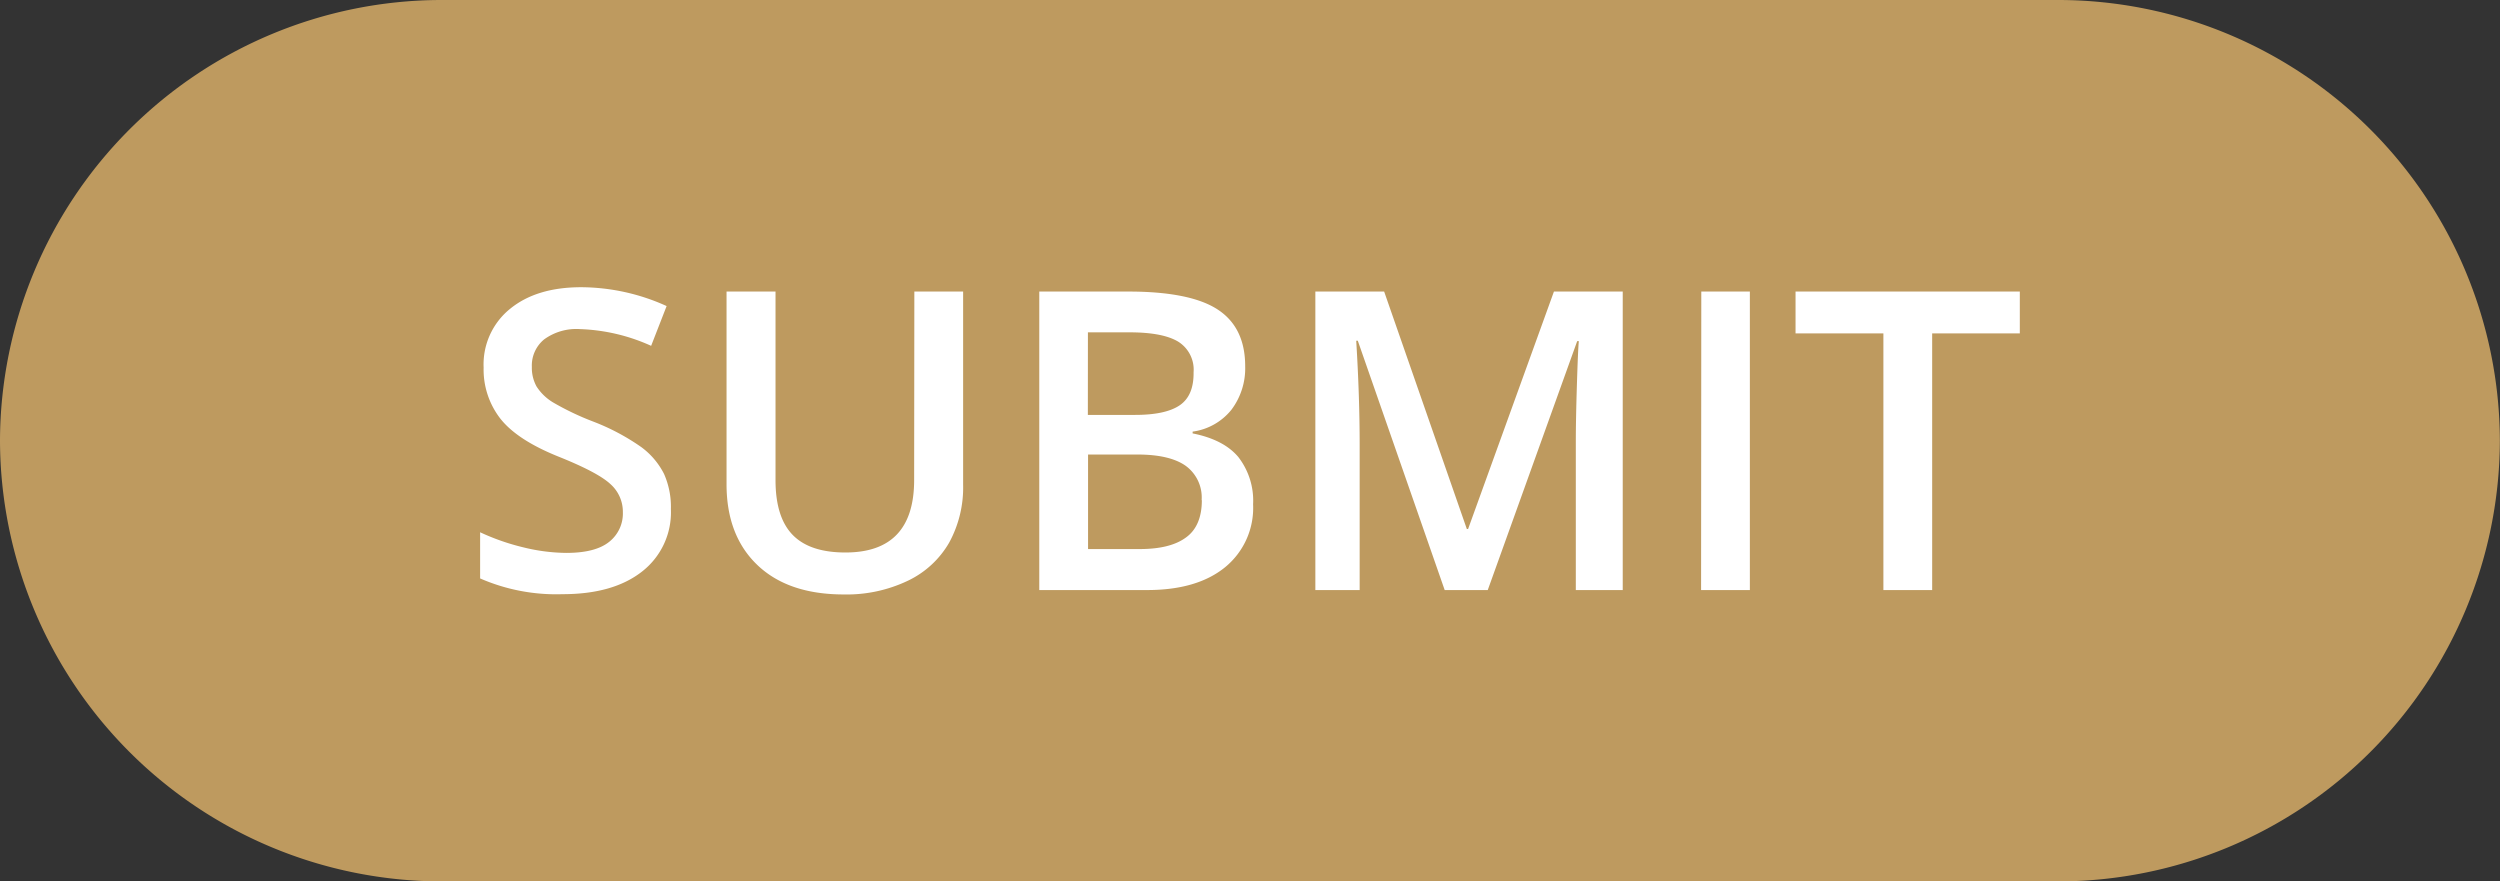
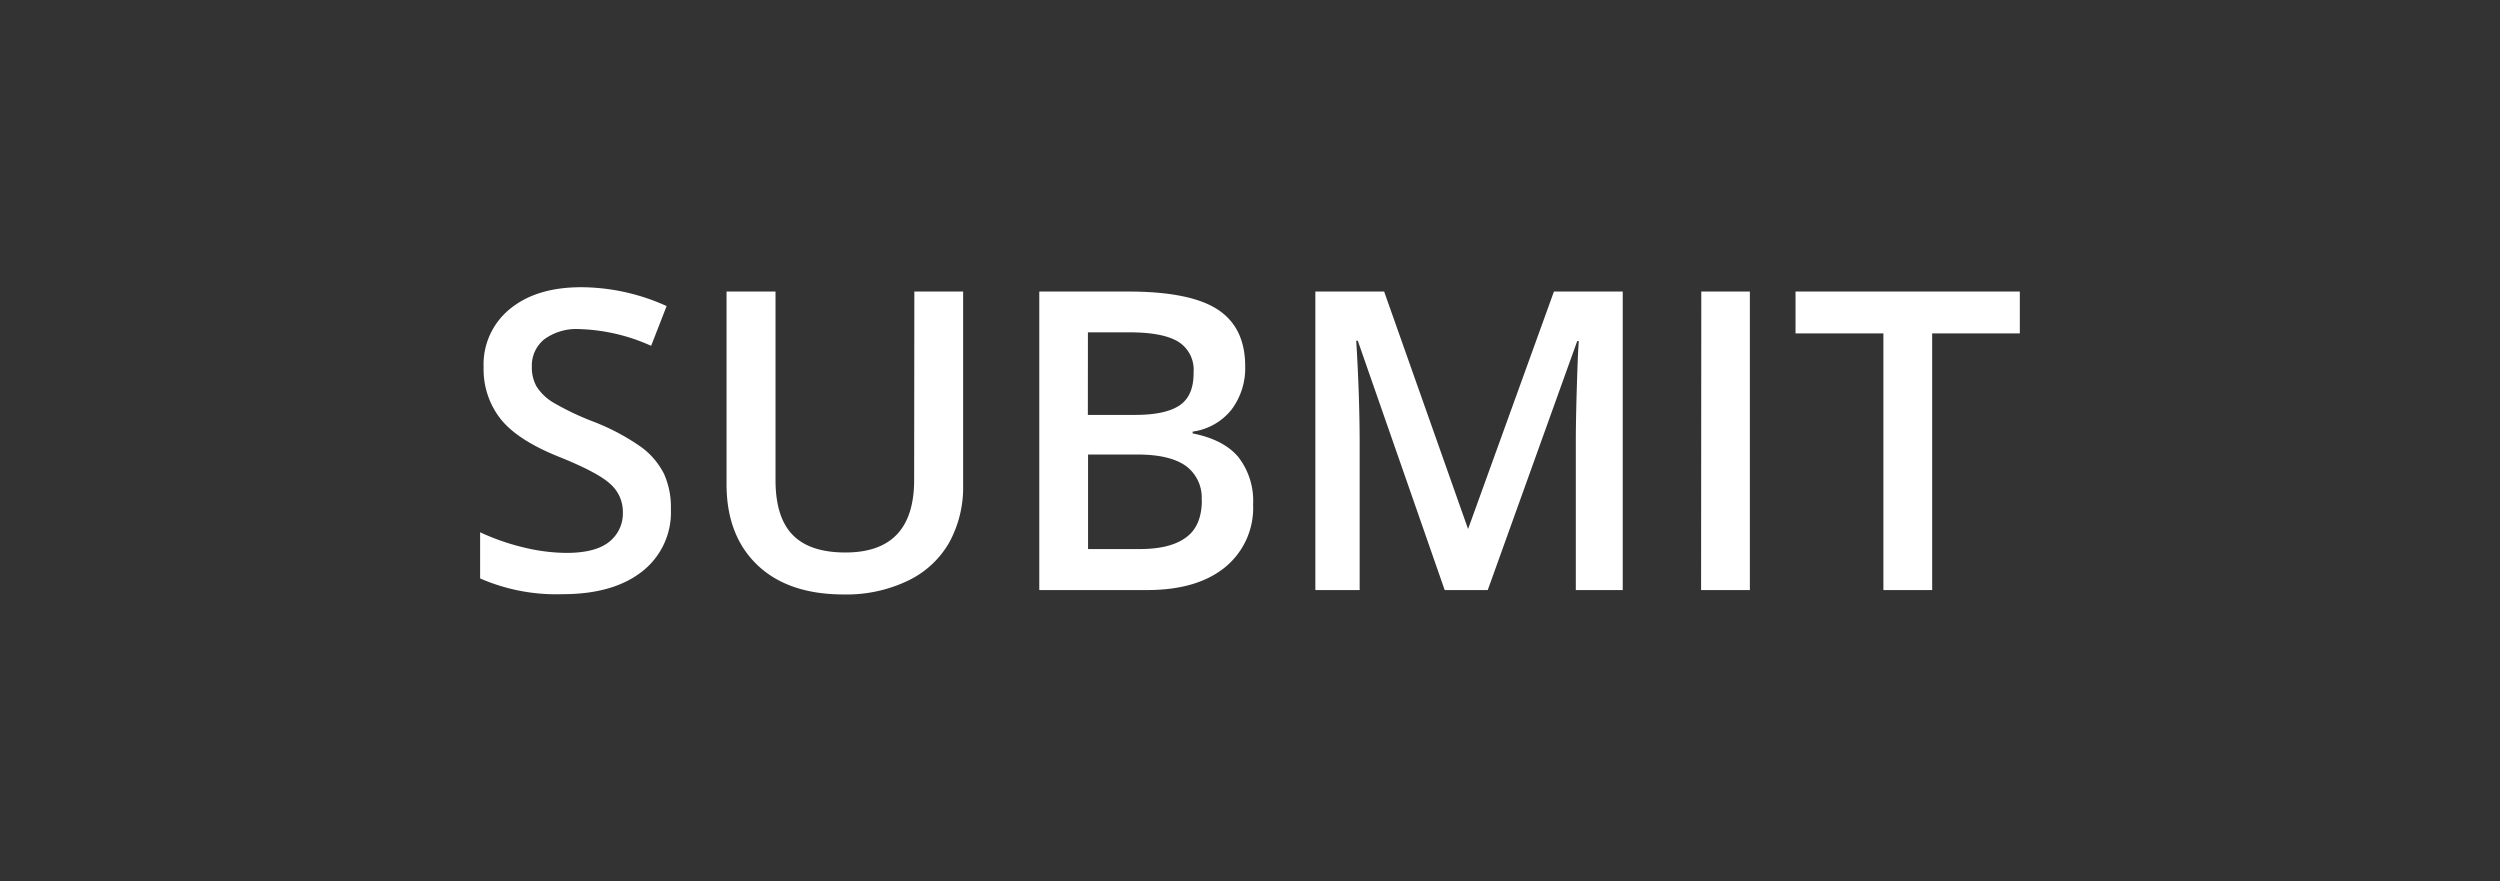
<svg xmlns="http://www.w3.org/2000/svg" fill="#000000" height="128.1" preserveAspectRatio="xMidYMid meet" version="1" viewBox="0.0 0.0 363.4 128.1" width="363.4" zoomAndPan="magnify">
  <rect x="0.0" y="0.0" width="363.4" height="128.1" fill="#333333" stroke="none" />
  <g data-name="9">
    <g id="change1_1">
-       <path d="M299.32,128.12H64.06A64.25,64.25,0,0,1,0,64.06H0A64.25,64.25,0,0,1,64.06,0H299.32a64.25,64.25,0,0,1,64.06,64.06h0A64.25,64.25,0,0,1,299.32,128.12Z" fill="#be9a5f" />
-     </g>
+       </g>
    <g id="change2_1">
-       <path d="M96.52,68.88a11.77,11.77,0,0,1,1,5.11,10.9,10.9,0,0,1-4.18,9.08q-4.19,3.3-11.55,3.3a27.63,27.63,0,0,1-12-2.29V77.37a33.12,33.12,0,0,0,6.31,2.2,27,27,0,0,0,6.22.8q4.22,0,6.22-1.6a5.25,5.25,0,0,0,2-4.31,5.38,5.38,0,0,0-1.84-4.12q-1.84-1.7-7.6-4-5.94-2.4-8.37-5.49a11.63,11.63,0,0,1-2.43-7.42,10.38,10.38,0,0,1,3.86-8.55Q78,41.75,84.49,41.75A30.27,30.27,0,0,1,96.9,44.49l-2.25,5.78a27.18,27.18,0,0,0-10.33-2.43,7.94,7.94,0,0,0-5.23,1.5,4.91,4.91,0,0,0-1.78,4A5.6,5.6,0,0,0,78,56.19a7.34,7.34,0,0,0,2.35,2.28,39.5,39.5,0,0,0,5.88,2.81,32.18,32.18,0,0,1,7,3.72A11,11,0,0,1,96.52,68.88Zm36.36.89q0,10.55-10,10.54-5.16,0-7.65-2.55t-2.5-7.93V42.38h-7.12v28q0,7.47,4.48,11.75t12.56,4.28a20.66,20.66,0,0,0,9.33-2,13.72,13.72,0,0,0,6-5.55A16.69,16.69,0,0,0,140,70.46V42.38h-7.09ZM180,66.43a10.34,10.34,0,0,1,2.15,6.88,11.13,11.13,0,0,1-4.08,9.15q-4.08,3.32-11.36,3.31H151.07V42.38H164q9,0,13,2.61t4,8.25a10,10,0,0,1-2,6.32,8.72,8.72,0,0,1-5.64,3.18V63Q177.88,63.9,180,66.43Zm-21.87-6.12H165q4.45,0,6.5-1.41t2-4.8a4.8,4.8,0,0,0-2.21-4.42q-2.22-1.36-7-1.37h-6.15Zm16.54,12.4a5.69,5.69,0,0,0-2.32-5c-1.54-1.09-3.89-1.64-7-1.64h-7.19V79.81h7.54q4.45,0,6.73-1.71C173.94,77,174.7,75.17,174.7,72.71Zm38.73,4.19h-.18L201.2,42.38h-10V85.77h6.44V64.67q0-7.06-.5-15.14h.23L210,85.77h6.26l13-36.18h.24q-.12,1.09-.28,6.29t-.16,8.43V85.77h6.82V42.38h-10Zm33.87,8.87h7.09V42.38H247.3ZM261,42.38v6.08h12.77V85.77h7.09V48.46H293.6V42.38Z" fill="#ffffff" />
+       <path d="M96.52,68.88a11.77,11.77,0,0,1,1,5.11,10.9,10.9,0,0,1-4.18,9.08q-4.19,3.3-11.55,3.3a27.63,27.63,0,0,1-12-2.29V77.37a33.12,33.12,0,0,0,6.31,2.2,27,27,0,0,0,6.22.8q4.22,0,6.22-1.6a5.25,5.25,0,0,0,2-4.31,5.38,5.38,0,0,0-1.84-4.12q-1.84-1.7-7.6-4-5.94-2.4-8.37-5.49a11.63,11.63,0,0,1-2.43-7.42,10.38,10.38,0,0,1,3.86-8.55Q78,41.75,84.49,41.75A30.27,30.27,0,0,1,96.9,44.49l-2.25,5.78a27.18,27.18,0,0,0-10.33-2.43,7.94,7.94,0,0,0-5.23,1.5,4.91,4.91,0,0,0-1.78,4A5.6,5.6,0,0,0,78,56.19a7.34,7.34,0,0,0,2.35,2.28,39.5,39.5,0,0,0,5.88,2.81,32.18,32.18,0,0,1,7,3.72A11,11,0,0,1,96.52,68.88Zm36.36.89q0,10.55-10,10.54-5.16,0-7.65-2.55t-2.5-7.93V42.38h-7.12v28q0,7.47,4.48,11.75t12.56,4.28a20.66,20.66,0,0,0,9.33-2,13.72,13.72,0,0,0,6-5.55A16.69,16.69,0,0,0,140,70.46V42.38h-7.09ZM180,66.43a10.34,10.34,0,0,1,2.15,6.88,11.13,11.13,0,0,1-4.08,9.15q-4.08,3.32-11.36,3.31H151.07V42.38H164q9,0,13,2.61t4,8.25a10,10,0,0,1-2,6.32,8.72,8.72,0,0,1-5.64,3.18V63Q177.88,63.9,180,66.43Zm-21.87-6.12H165q4.45,0,6.5-1.41t2-4.8a4.8,4.8,0,0,0-2.21-4.42q-2.22-1.36-7-1.37h-6.15Zm16.54,12.4a5.69,5.69,0,0,0-2.32-5c-1.54-1.09-3.89-1.64-7-1.64h-7.19V79.81h7.54q4.45,0,6.73-1.71C173.94,77,174.7,75.17,174.7,72.71Zm38.73,4.19L201.2,42.38h-10V85.77h6.44V64.67q0-7.06-.5-15.14h.23L210,85.77h6.26l13-36.18h.24q-.12,1.09-.28,6.29t-.16,8.43V85.77h6.82V42.38h-10Zm33.87,8.87h7.09V42.38H247.3ZM261,42.38v6.08h12.77V85.77h7.09V48.46H293.6V42.38Z" fill="#ffffff" />
    </g>
  </g>
</svg>